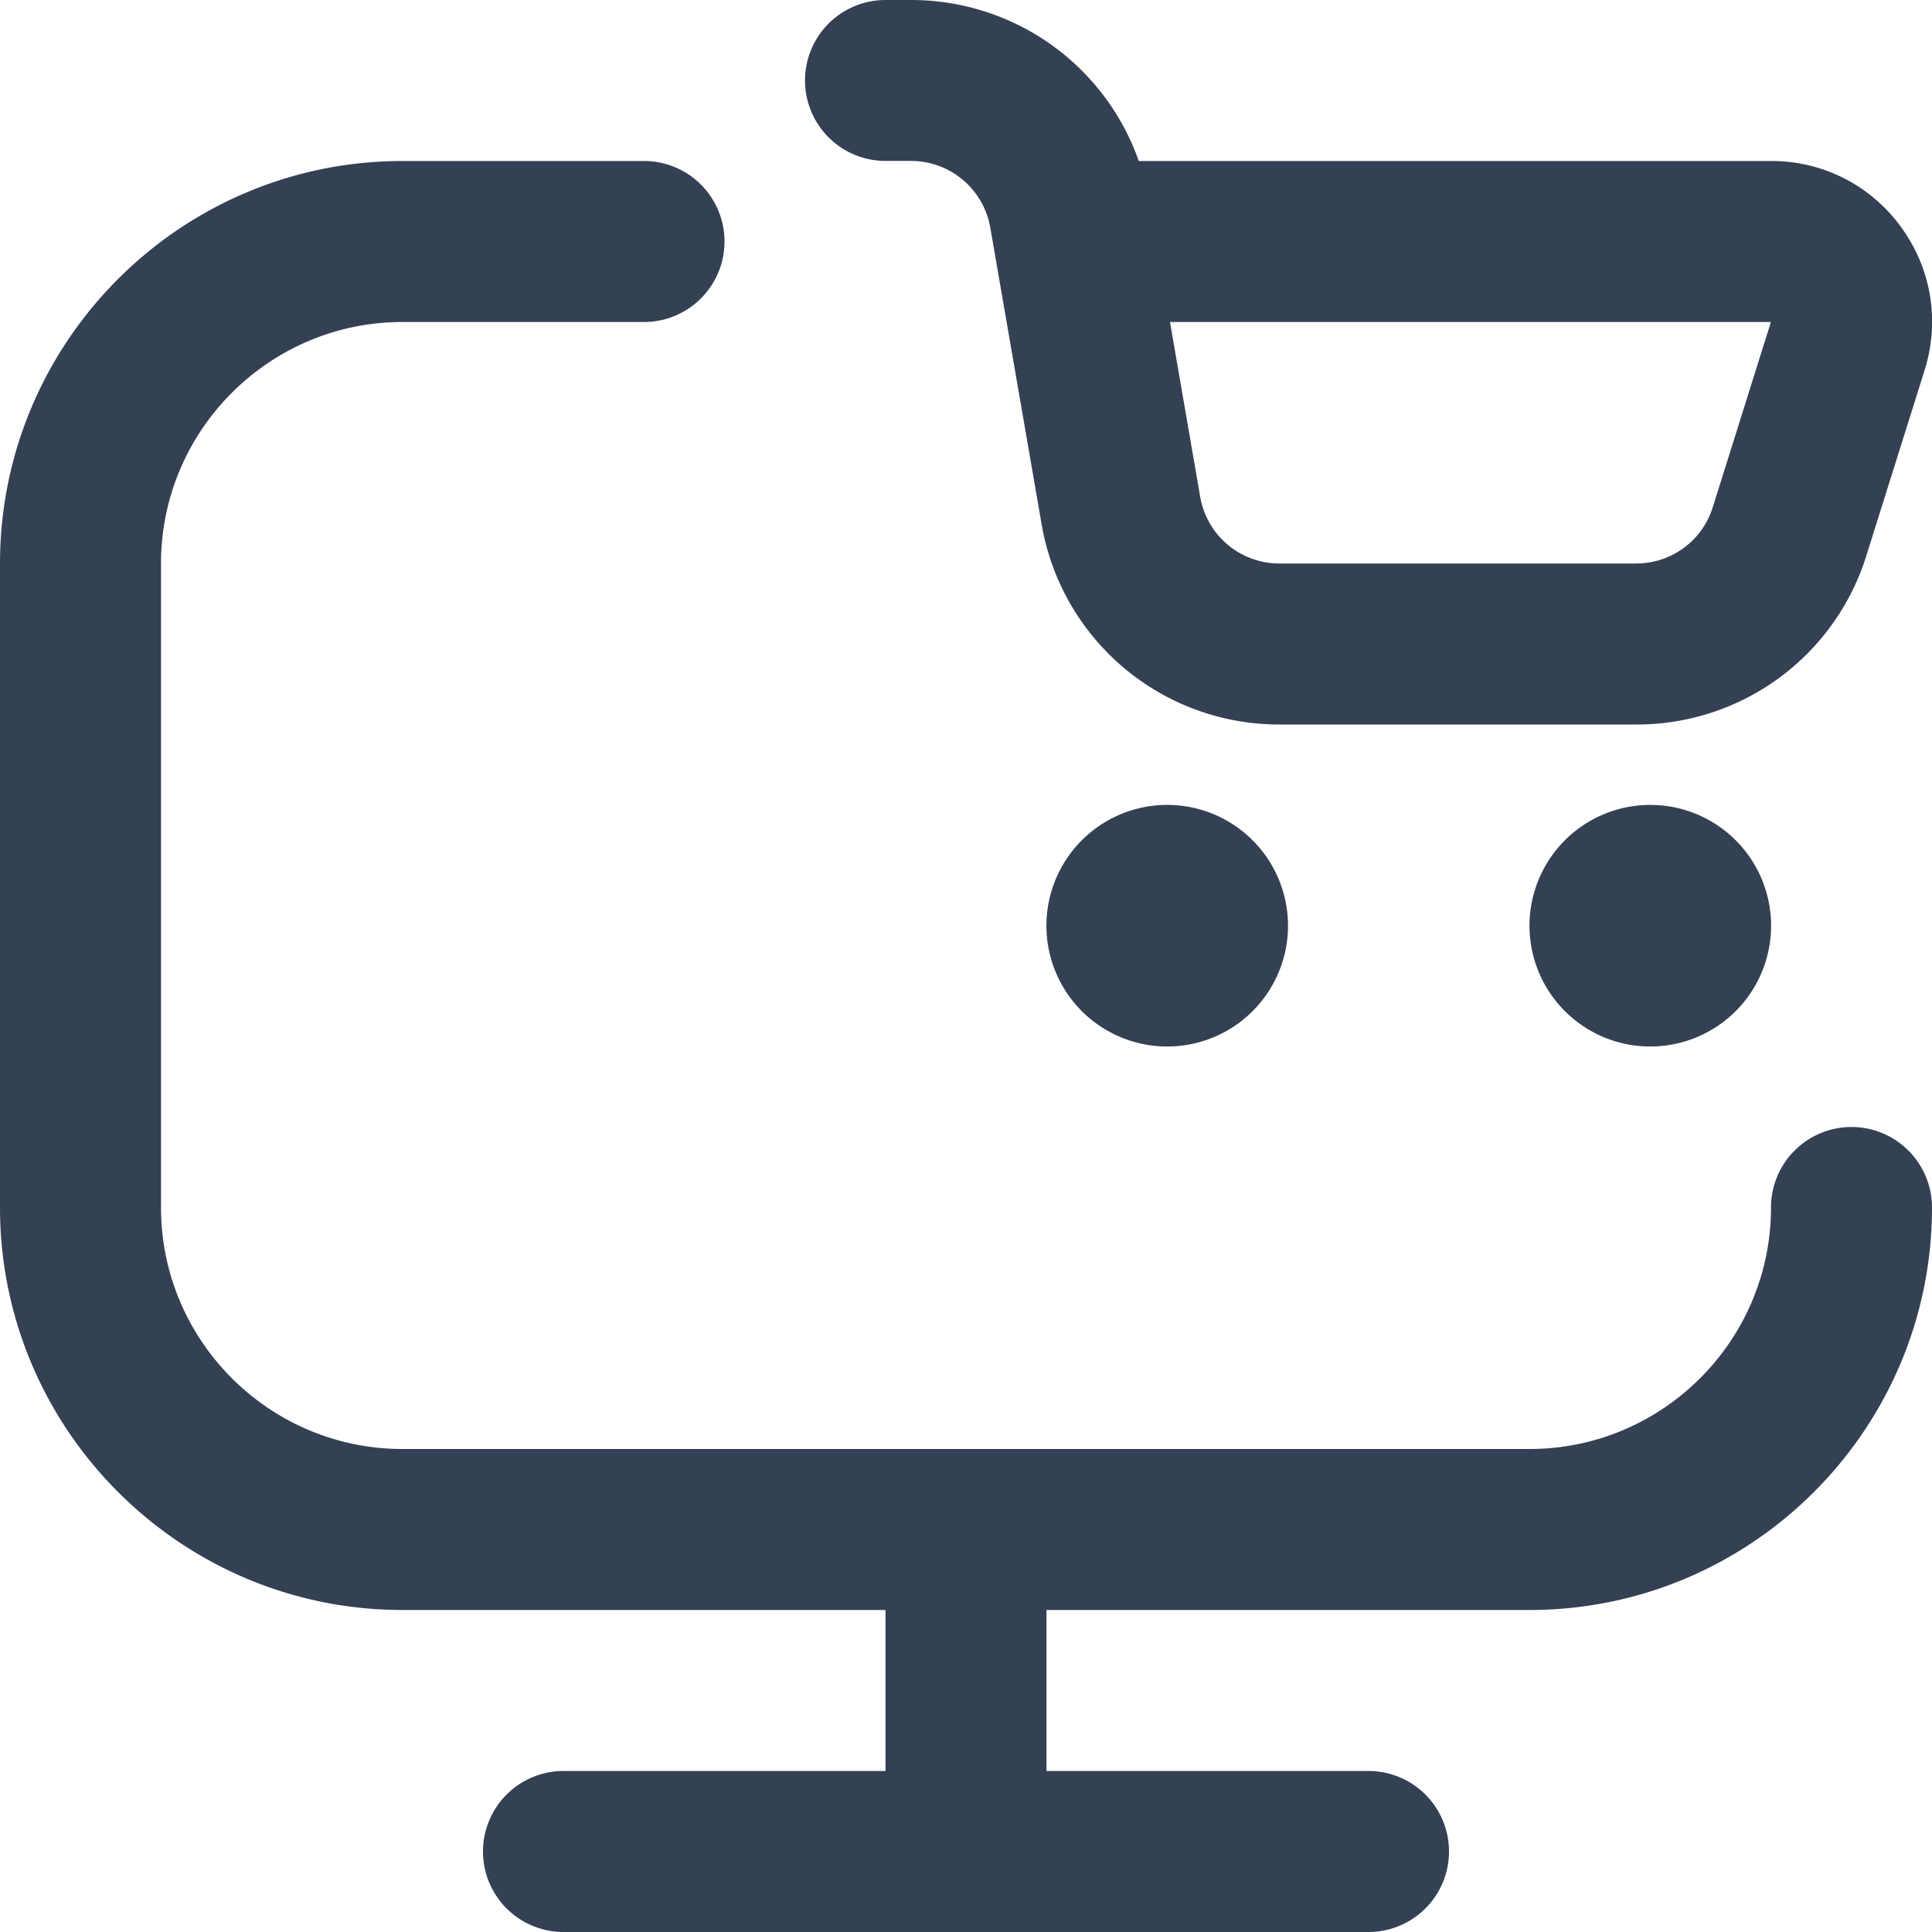
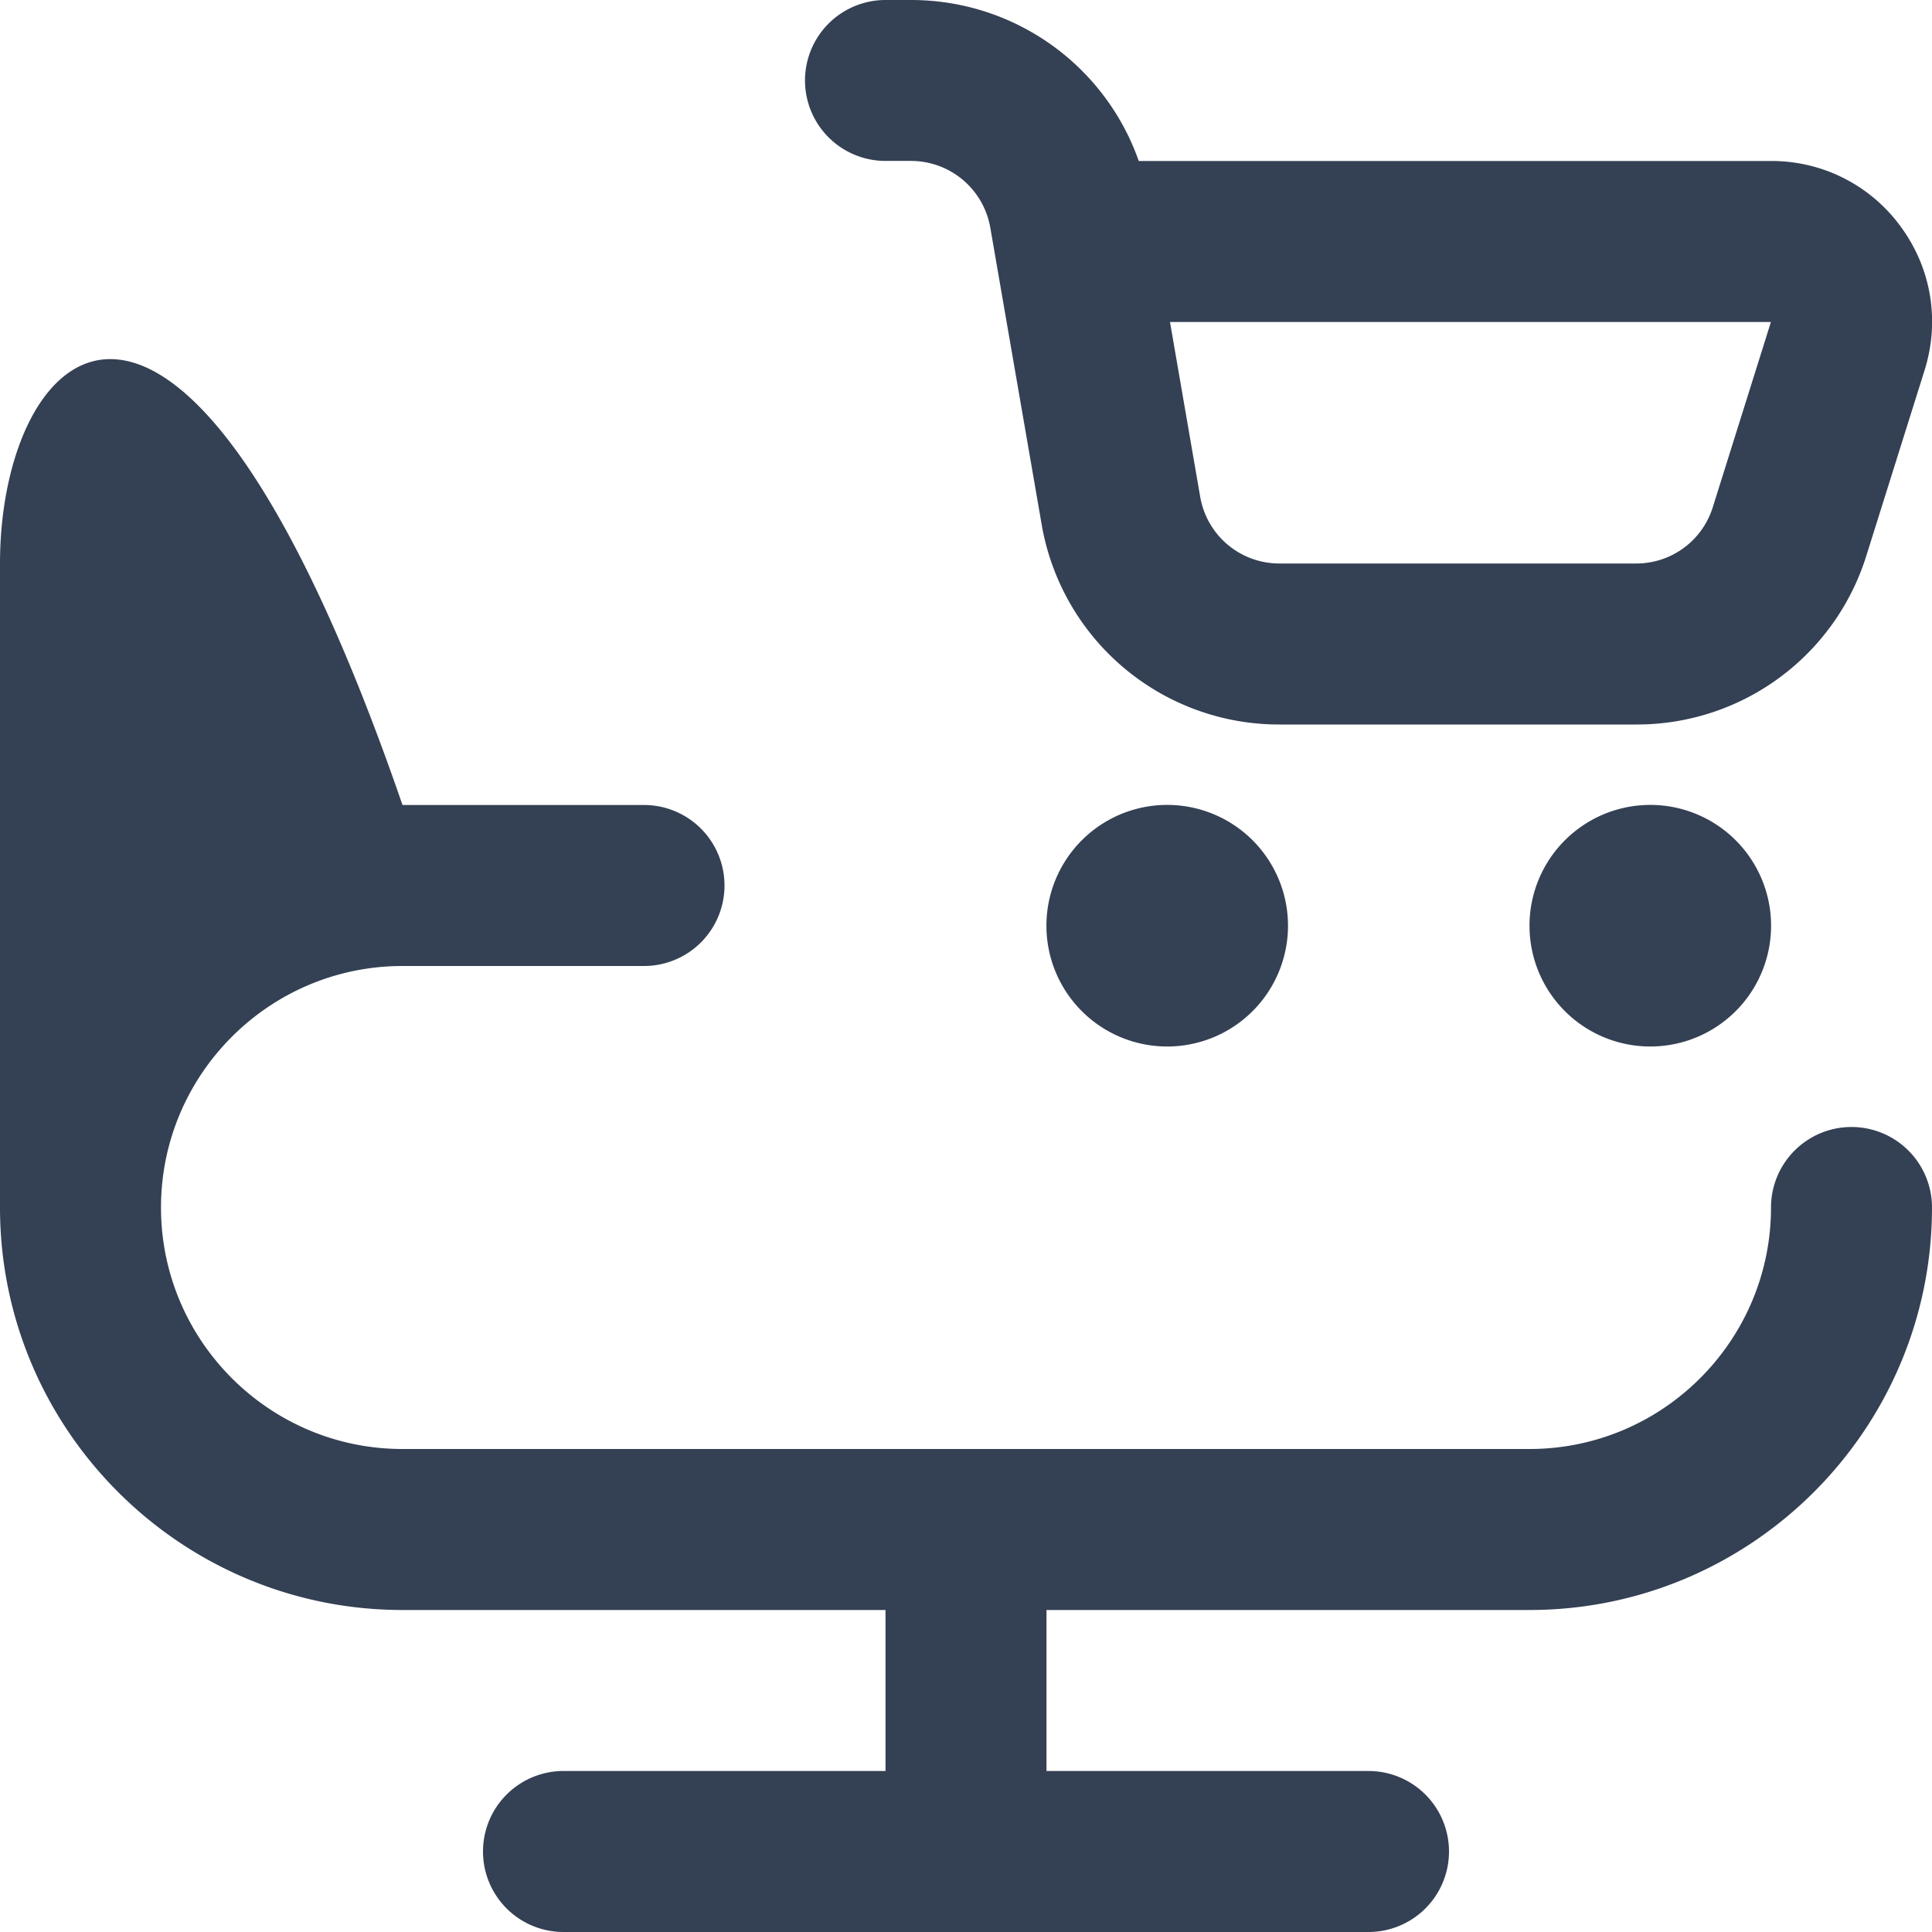
<svg xmlns="http://www.w3.org/2000/svg" width="512" height="512" x="0" y="0" viewBox="0 0 24 24" style="enable-background:new 0 0 512 512" xml:space="preserve">
  <g>
-     <path d="M16 11.5a1.5 1.5 0 1 1-3.001-.001A1.5 1.5 0 0 1 16 11.5Zm3 0a1.5 1.5 0 1 0 3.001-.001A1.5 1.5 0 0 0 19 11.5ZM10 1a1 1 0 0 1 1-1h.316c1.292 0 2.414.816 2.83 2H22a1.98 1.98 0 0 1 1.612.816c.381.519.488 1.169.296 1.783l-.722 2.299A2.985 2.985 0 0 1 20.324 9h-4.429a2.992 2.992 0 0 1-2.956-2.49l-.637-3.681a1 1 0 0 0-.986-.83H11a1 1 0 0 1-1-1Zm4.534 3 .375 2.17c.083.481.497.83.985.83h4.429a.995.995 0 0 0 .954-.7l.722-2.3h-7.465ZM23 14a1 1 0 0 0-1 1c0 1.654-1.346 3-3 3H5c-1.654 0-3-1.346-3-3V7c0-1.654 1.346-3 3-3h3a1 1 0 0 0 0-2H5C2.243 2 0 4.243 0 7v8c0 2.757 2.243 5 5 5h6v2H7a1 1 0 0 0 0 2h10a1 1 0 1 0 0-2h-4v-2h6c2.757 0 5-2.243 5-5a1 1 0 0 0-1-1Z" fill="#344054" opacity="1" data-original="#000000" />
+     <path d="M16 11.5a1.5 1.5 0 1 1-3.001-.001A1.5 1.5 0 0 1 16 11.5Zm3 0a1.5 1.5 0 1 0 3.001-.001A1.5 1.5 0 0 0 19 11.5ZM10 1a1 1 0 0 1 1-1h.316c1.292 0 2.414.816 2.83 2H22a1.98 1.98 0 0 1 1.612.816c.381.519.488 1.169.296 1.783l-.722 2.299A2.985 2.985 0 0 1 20.324 9h-4.429a2.992 2.992 0 0 1-2.956-2.49l-.637-3.681a1 1 0 0 0-.986-.83H11a1 1 0 0 1-1-1Zm4.534 3 .375 2.17c.083.481.497.83.985.83h4.429a.995.995 0 0 0 .954-.7l.722-2.3h-7.465ZM23 14a1 1 0 0 0-1 1c0 1.654-1.346 3-3 3H5c-1.654 0-3-1.346-3-3c0-1.654 1.346-3 3-3h3a1 1 0 0 0 0-2H5C2.243 2 0 4.243 0 7v8c0 2.757 2.243 5 5 5h6v2H7a1 1 0 0 0 0 2h10a1 1 0 1 0 0-2h-4v-2h6c2.757 0 5-2.243 5-5a1 1 0 0 0-1-1Z" fill="#344054" opacity="1" data-original="#000000" />
  </g>
</svg>